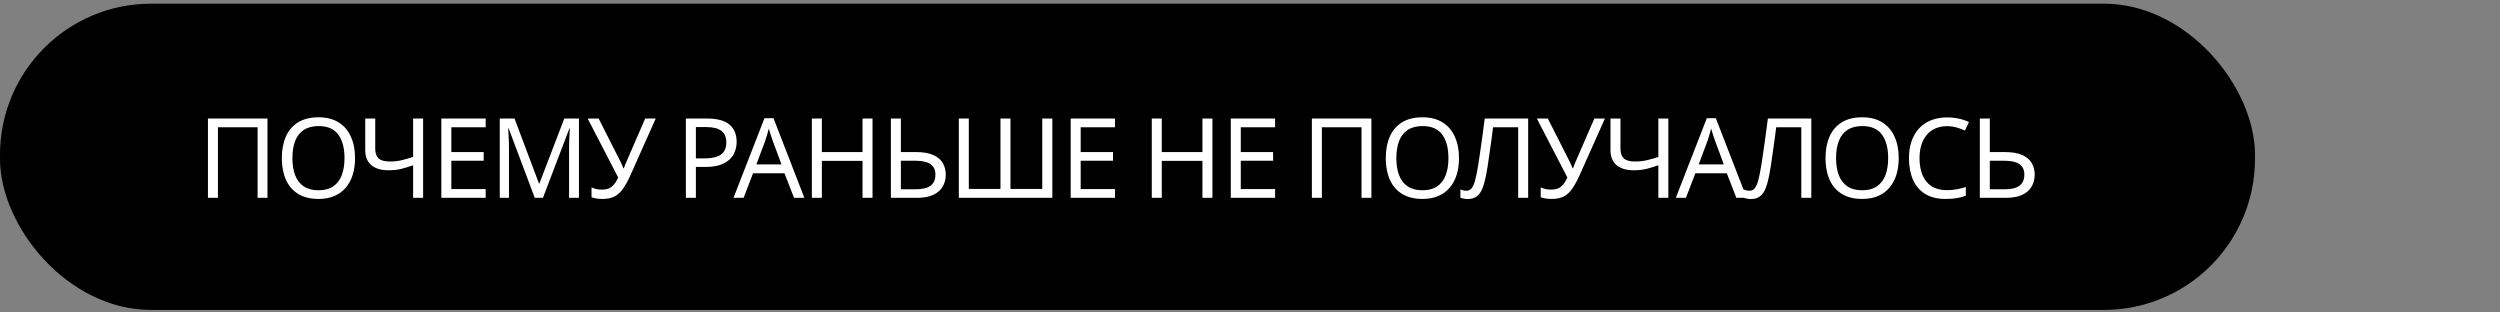
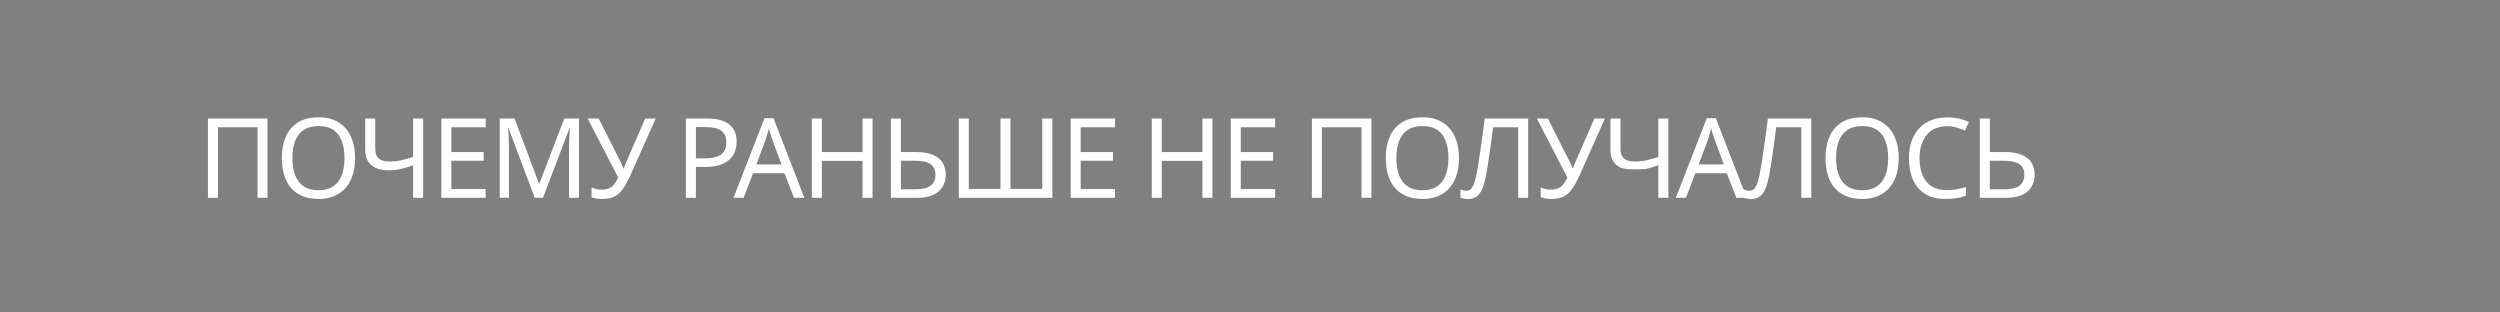
<svg xmlns="http://www.w3.org/2000/svg" width="640" height="80" viewBox="0 0 640 80" fill="none">
  <rect x="0" y="0" width="640" height="80" fill="#808080" stroke="none" />
-   <rect y="0.944" width="577.279" height="78.395" rx="38.673" fill="black" />
-   <path d="M53.232 50.644V30.34H68.474V50.644H65.943V32.587H55.791V50.644H53.232ZM90.894 40.464C90.894 42.037 90.695 43.469 90.297 44.758C89.899 46.028 89.302 47.127 88.505 48.056C87.728 48.985 86.752 49.696 85.576 50.189C84.42 50.682 83.074 50.928 81.538 50.928C79.946 50.928 78.562 50.682 77.387 50.189C76.211 49.677 75.235 48.966 74.458 48.056C73.68 47.127 73.102 46.018 72.723 44.729C72.344 43.44 72.154 42.009 72.154 40.435C72.154 38.35 72.496 36.53 73.178 34.976C73.861 33.421 74.894 32.208 76.278 31.336C77.681 30.464 79.444 30.028 81.567 30.028C83.595 30.028 85.302 30.464 86.686 31.336C88.069 32.189 89.112 33.402 89.814 34.976C90.534 36.53 90.894 38.359 90.894 40.464ZM74.856 40.464C74.856 42.17 75.093 43.639 75.567 44.871C76.041 46.104 76.771 47.052 77.756 47.715C78.761 48.379 80.022 48.71 81.538 48.71C83.074 48.71 84.325 48.379 85.292 47.715C86.278 47.052 87.008 46.104 87.482 44.871C87.956 43.639 88.193 42.17 88.193 40.464C88.193 37.904 87.662 35.904 86.6 34.464C85.538 33.004 83.861 32.274 81.567 32.274C80.031 32.274 78.761 32.606 77.756 33.269C76.771 33.914 76.041 34.852 75.567 36.085C75.093 37.298 74.856 38.758 74.856 40.464ZM108.318 50.644H105.758V42.312C104.659 42.691 103.626 43.004 102.659 43.251C101.711 43.478 100.649 43.592 99.474 43.592C97.578 43.592 96.109 43.156 95.066 42.284C94.023 41.393 93.502 40.113 93.502 38.445V30.34H96.061V38.075C96.061 39.175 96.346 39.999 96.915 40.549C97.502 41.08 98.441 41.345 99.73 41.345C100.848 41.345 101.853 41.241 102.744 41.032C103.635 40.824 104.64 40.54 105.758 40.179V30.34H108.318V50.644ZM124.334 50.644H112.988V30.34H124.334V32.587H115.547V38.928H123.822V41.146H115.547V48.398H124.334V50.644ZM136.893 50.644L130.211 32.843H130.097C130.135 33.222 130.164 33.705 130.182 34.293C130.22 34.881 130.249 35.525 130.268 36.227C130.287 36.909 130.296 37.611 130.296 38.331V50.644H127.936V30.34H131.718L137.974 46.976H138.088L144.458 30.34H148.211V50.644H145.68V38.16C145.68 37.497 145.69 36.843 145.709 36.198C145.728 35.535 145.756 34.919 145.794 34.35C145.832 33.762 145.86 33.269 145.879 32.871H145.766L138.998 50.644H136.893ZM161.384 44.871C160.777 46.217 160.161 47.345 159.535 48.255C158.929 49.146 158.208 49.819 157.374 50.274C156.54 50.71 155.478 50.928 154.189 50.928C153.658 50.928 153.156 50.891 152.682 50.815C152.227 50.739 151.81 50.635 151.431 50.502V47.971C151.81 48.142 152.218 48.284 152.654 48.398C153.09 48.492 153.545 48.54 154.019 48.54C154.72 48.54 155.317 48.445 155.81 48.255C156.322 48.047 156.767 47.715 157.147 47.26C157.545 46.805 157.914 46.199 158.256 45.44L150.436 30.34H153.251L158.91 41.516C158.986 41.649 159.061 41.81 159.137 41.999C159.213 42.17 159.289 42.35 159.365 42.54C159.459 42.729 159.535 42.909 159.592 43.08H159.706C159.763 42.947 159.82 42.796 159.877 42.625C159.952 42.435 160.019 42.255 160.076 42.085C160.151 41.895 160.218 41.734 160.275 41.601L165.166 30.34H167.867L161.384 44.871ZM180.959 30.34C183.613 30.34 185.547 30.862 186.76 31.904C187.974 32.947 188.58 34.416 188.58 36.312C188.58 37.146 188.438 37.952 188.154 38.729C187.888 39.487 187.443 40.17 186.817 40.777C186.192 41.383 185.357 41.867 184.315 42.227C183.272 42.568 181.992 42.739 180.476 42.739H178.144V50.644H175.585V30.34H180.959ZM180.732 32.53H178.144V40.549H180.191C181.481 40.549 182.552 40.416 183.405 40.151C184.258 39.867 184.893 39.421 185.31 38.815C185.727 38.208 185.936 37.412 185.936 36.426C185.936 35.118 185.519 34.142 184.684 33.497C183.85 32.852 182.533 32.53 180.732 32.53ZM203.272 50.644L200.827 44.36H192.779L190.362 50.644H187.774L195.708 30.255H198.012L205.917 50.644H203.272ZM197.784 35.942C197.727 35.791 197.632 35.516 197.5 35.118C197.367 34.72 197.234 34.312 197.102 33.895C196.988 33.459 196.893 33.127 196.817 32.9C196.722 33.279 196.618 33.667 196.504 34.066C196.41 34.445 196.305 34.795 196.192 35.118C196.097 35.44 196.011 35.715 195.936 35.942L193.632 42.085H200.059L197.784 35.942ZM223.367 50.644H220.808V41.175H210.4V50.644H207.841V30.34H210.4V38.928H220.808V30.34H223.367V50.644ZM228.065 50.644V30.34H230.625V38.928H234.435C236.331 38.928 237.838 39.184 238.957 39.696C240.075 40.208 240.881 40.9 241.374 41.772C241.867 42.644 242.113 43.62 242.113 44.701C242.113 45.895 241.838 46.938 241.288 47.829C240.758 48.72 239.952 49.412 238.871 49.905C237.791 50.398 236.416 50.644 234.748 50.644H228.065ZM234.492 48.454C236.141 48.454 237.383 48.151 238.217 47.544C239.051 46.919 239.468 45.971 239.468 44.701C239.468 43.829 239.26 43.137 238.843 42.625C238.445 42.094 237.848 41.715 237.051 41.487C236.274 41.26 235.298 41.146 234.122 41.146H230.625V48.454H234.492ZM269.401 50.644H245.457V30.34H248.016V48.369H256.121V30.34H258.68V48.369H266.813V30.34H269.401V50.644ZM285.442 50.644H274.096V30.34H285.442V32.587H276.655V38.928H284.93V41.146H276.655V48.398H285.442V50.644ZM310.382 50.644H307.822V41.175H297.415V50.644H294.855V30.34H297.415V38.928H307.822V30.34H310.382V50.644ZM326.426 50.644H315.08V30.34H326.426V32.587H317.639V38.928H325.914V41.146H317.639V48.398H326.426V50.644ZM335.839 50.644V30.34H351.081V50.644H348.55V32.587H338.399V50.644H335.839ZM373.502 40.464C373.502 42.037 373.303 43.469 372.905 44.758C372.507 46.028 371.909 47.127 371.113 48.056C370.336 48.985 369.36 49.696 368.184 50.189C367.028 50.682 365.682 50.928 364.146 50.928C362.554 50.928 361.17 50.682 359.995 50.189C358.819 49.677 357.843 48.966 357.066 48.056C356.288 47.127 355.71 46.018 355.331 44.729C354.952 43.44 354.762 42.009 354.762 40.435C354.762 38.35 355.103 36.53 355.786 34.976C356.468 33.421 357.502 32.208 358.886 31.336C360.288 30.464 362.051 30.028 364.175 30.028C366.203 30.028 367.909 30.464 369.293 31.336C370.677 32.189 371.72 33.402 372.421 34.976C373.142 36.53 373.502 38.359 373.502 40.464ZM357.464 40.464C357.464 42.17 357.701 43.639 358.175 44.871C358.649 46.104 359.378 47.052 360.364 47.715C361.369 48.379 362.63 48.71 364.146 48.71C365.682 48.71 366.933 48.379 367.9 47.715C368.886 47.052 369.616 46.104 370.089 44.871C370.563 43.639 370.8 42.17 370.8 40.464C370.8 37.904 370.27 35.904 369.208 34.464C368.146 33.004 366.469 32.274 364.175 32.274C362.639 32.274 361.369 32.606 360.364 33.269C359.378 33.914 358.649 34.852 358.175 36.085C357.701 37.298 357.464 38.758 357.464 40.464ZM391.21 50.644H388.65V32.587H382.224C382.091 33.63 381.949 34.729 381.797 35.886C381.646 37.023 381.484 38.151 381.314 39.27C381.162 40.388 381.011 41.44 380.859 42.426C380.707 43.412 380.556 44.274 380.404 45.014C380.157 46.284 379.854 47.364 379.494 48.255C379.134 49.146 378.65 49.819 378.044 50.274C377.456 50.729 376.679 50.957 375.712 50.957C375.39 50.957 375.058 50.919 374.717 50.843C374.394 50.786 374.11 50.71 373.864 50.616V48.483C374.072 48.578 374.309 48.663 374.574 48.739C374.84 48.796 375.124 48.824 375.428 48.824C375.996 48.824 376.442 48.597 376.764 48.142C377.105 47.668 377.371 47.09 377.56 46.407C377.75 45.706 377.911 45.014 378.044 44.331C378.157 43.781 378.29 43.051 378.442 42.142C378.593 41.213 378.755 40.132 378.925 38.9C379.115 37.668 379.304 36.331 379.494 34.89C379.702 33.431 379.902 31.914 380.091 30.34H391.21V50.644ZM404.376 44.871C403.769 46.217 403.153 47.345 402.528 48.255C401.921 49.146 401.201 49.819 400.366 50.274C399.532 50.71 398.471 50.928 397.182 50.928C396.651 50.928 396.148 50.891 395.674 50.815C395.219 50.739 394.802 50.635 394.423 50.502V47.971C394.802 48.142 395.21 48.284 395.646 48.398C396.082 48.492 396.537 48.54 397.011 48.54C397.712 48.54 398.31 48.445 398.802 48.255C399.314 48.047 399.76 47.715 400.139 47.26C400.537 46.805 400.907 46.199 401.248 45.44L393.428 30.34H396.243L401.902 41.516C401.978 41.649 402.054 41.81 402.13 41.999C402.205 42.17 402.281 42.35 402.357 42.54C402.452 42.729 402.528 42.909 402.584 43.08H402.698C402.755 42.947 402.812 42.796 402.869 42.625C402.945 42.435 403.011 42.255 403.068 42.085C403.144 41.895 403.21 41.734 403.267 41.601L408.158 30.34H410.859L404.376 44.871ZM427.097 50.644H424.538V42.312C423.439 42.691 422.405 43.004 421.438 43.251C420.491 43.478 419.429 43.592 418.254 43.592C416.358 43.592 414.889 43.156 413.846 42.284C412.803 41.393 412.282 40.113 412.282 38.445V30.34H414.841V38.075C414.841 39.175 415.126 39.999 415.694 40.549C416.282 41.08 417.22 41.345 418.51 41.345C419.628 41.345 420.633 41.241 421.524 41.032C422.415 40.824 423.42 40.54 424.538 40.179V30.34H427.097V50.644ZM444.507 50.644L442.062 44.36H434.014L431.597 50.644H429.009L436.943 30.255H439.247L447.152 50.644H444.507ZM439.019 35.942C438.962 35.791 438.867 35.516 438.735 35.118C438.602 34.72 438.469 34.312 438.337 33.895C438.223 33.459 438.128 33.127 438.052 32.9C437.957 33.279 437.853 33.667 437.739 34.066C437.645 34.445 437.54 34.795 437.427 35.118C437.332 35.44 437.247 35.715 437.171 35.942L434.867 42.085H441.294L439.019 35.942ZM463.693 50.644H461.133V32.587H454.707C454.574 33.63 454.432 34.729 454.28 35.886C454.128 37.023 453.967 38.151 453.797 39.27C453.645 40.388 453.493 41.44 453.342 42.426C453.19 43.412 453.038 44.274 452.887 45.014C452.64 46.284 452.337 47.364 451.977 48.255C451.617 49.146 451.133 49.819 450.526 50.274C449.939 50.729 449.162 50.957 448.195 50.957C447.872 50.957 447.541 50.919 447.199 50.843C446.877 50.786 446.593 50.71 446.346 50.616V48.483C446.555 48.578 446.792 48.663 447.057 48.739C447.323 48.796 447.607 48.824 447.91 48.824C448.479 48.824 448.925 48.597 449.247 48.142C449.588 47.668 449.853 47.09 450.043 46.407C450.233 45.706 450.394 45.014 450.526 44.331C450.64 43.781 450.773 43.051 450.925 42.142C451.076 41.213 451.237 40.132 451.408 38.9C451.598 37.668 451.787 36.331 451.977 34.89C452.185 33.431 452.384 31.914 452.574 30.34H463.693V50.644ZM486.072 40.464C486.072 42.037 485.873 43.469 485.475 44.758C485.077 46.028 484.48 47.127 483.684 48.056C482.906 48.985 481.93 49.696 480.755 50.189C479.598 50.682 478.252 50.928 476.717 50.928C475.124 50.928 473.74 50.682 472.565 50.189C471.39 49.677 470.413 48.966 469.636 48.056C468.859 47.127 468.28 46.018 467.901 44.729C467.522 43.44 467.333 42.009 467.333 40.435C467.333 38.35 467.674 36.53 468.356 34.976C469.039 33.421 470.072 32.208 471.456 31.336C472.859 30.464 474.622 30.028 476.745 30.028C478.774 30.028 480.48 30.464 481.864 31.336C483.248 32.189 484.29 33.402 484.992 34.976C485.712 36.53 486.072 38.359 486.072 40.464ZM470.034 40.464C470.034 42.17 470.271 43.639 470.745 44.871C471.219 46.104 471.949 47.052 472.935 47.715C473.939 48.379 475.2 48.71 476.717 48.71C478.252 48.71 479.503 48.379 480.47 47.715C481.456 47.052 482.186 46.104 482.66 44.871C483.134 43.639 483.371 42.17 483.371 40.464C483.371 37.904 482.84 35.904 481.778 34.464C480.717 33.004 479.039 32.274 476.745 32.274C475.209 32.274 473.939 32.606 472.935 33.269C471.949 33.914 471.219 34.852 470.745 36.085C470.271 37.298 470.034 38.758 470.034 40.464ZM498.421 32.303C497.34 32.303 496.364 32.492 495.492 32.871C494.62 33.231 493.88 33.772 493.274 34.492C492.667 35.194 492.203 36.056 491.88 37.08C491.558 38.085 491.397 39.222 491.397 40.492C491.397 42.16 491.653 43.611 492.165 44.843C492.696 46.075 493.473 47.023 494.496 47.687C495.539 48.35 496.838 48.682 498.392 48.682C499.283 48.682 500.127 48.606 500.923 48.454C501.719 48.303 502.497 48.113 503.255 47.886V50.104C502.497 50.388 501.71 50.597 500.895 50.729C500.098 50.862 499.141 50.928 498.023 50.928C495.956 50.928 494.231 50.502 492.847 49.649C491.463 48.796 490.421 47.582 489.719 46.009C489.037 44.435 488.695 42.587 488.695 40.464C488.695 38.928 488.904 37.525 489.321 36.255C489.757 34.985 490.383 33.886 491.198 32.957C492.032 32.028 493.056 31.317 494.269 30.824C495.482 30.312 496.876 30.056 498.449 30.056C499.492 30.056 500.497 30.16 501.463 30.369C502.43 30.577 503.293 30.871 504.051 31.25L503.027 33.412C502.402 33.127 501.7 32.871 500.923 32.644C500.165 32.416 499.331 32.303 498.421 32.303ZM506.833 50.644V30.34H509.392V38.928H513.203C515.099 38.928 516.606 39.184 517.724 39.696C518.843 40.208 519.649 40.9 520.141 41.772C520.634 42.644 520.881 43.62 520.881 44.701C520.881 45.895 520.606 46.938 520.056 47.829C519.525 48.72 518.72 49.412 517.639 49.905C516.558 50.398 515.184 50.644 513.516 50.644H506.833ZM513.26 48.454C514.909 48.454 516.151 48.151 516.985 47.544C517.819 46.919 518.236 45.971 518.236 44.701C518.236 43.829 518.028 43.137 517.611 42.625C517.213 42.094 516.615 41.715 515.819 41.487C515.042 41.26 514.066 41.146 512.89 41.146H509.392V48.454H513.26Z" fill="white" />
+   <path d="M53.232 50.644V30.34H68.474V50.644H65.943V32.587H55.791V50.644H53.232ZM90.894 40.464C90.894 42.037 90.695 43.469 90.297 44.758C89.899 46.028 89.302 47.127 88.505 48.056C87.728 48.985 86.752 49.696 85.576 50.189C84.42 50.682 83.074 50.928 81.538 50.928C79.946 50.928 78.562 50.682 77.387 50.189C76.211 49.677 75.235 48.966 74.458 48.056C73.68 47.127 73.102 46.018 72.723 44.729C72.344 43.44 72.154 42.009 72.154 40.435C72.154 38.35 72.496 36.53 73.178 34.976C73.861 33.421 74.894 32.208 76.278 31.336C77.681 30.464 79.444 30.028 81.567 30.028C83.595 30.028 85.302 30.464 86.686 31.336C88.069 32.189 89.112 33.402 89.814 34.976C90.534 36.53 90.894 38.359 90.894 40.464ZM74.856 40.464C74.856 42.17 75.093 43.639 75.567 44.871C76.041 46.104 76.771 47.052 77.756 47.715C78.761 48.379 80.022 48.71 81.538 48.71C83.074 48.71 84.325 48.379 85.292 47.715C86.278 47.052 87.008 46.104 87.482 44.871C87.956 43.639 88.193 42.17 88.193 40.464C88.193 37.904 87.662 35.904 86.6 34.464C85.538 33.004 83.861 32.274 81.567 32.274C80.031 32.274 78.761 32.606 77.756 33.269C76.771 33.914 76.041 34.852 75.567 36.085C75.093 37.298 74.856 38.758 74.856 40.464ZM108.318 50.644H105.758V42.312C104.659 42.691 103.626 43.004 102.659 43.251C101.711 43.478 100.649 43.592 99.474 43.592C97.578 43.592 96.109 43.156 95.066 42.284C94.023 41.393 93.502 40.113 93.502 38.445V30.34H96.061V38.075C96.061 39.175 96.346 39.999 96.915 40.549C97.502 41.08 98.441 41.345 99.73 41.345C100.848 41.345 101.853 41.241 102.744 41.032C103.635 40.824 104.64 40.54 105.758 40.179V30.34H108.318V50.644ZM124.334 50.644H112.988V30.34H124.334V32.587H115.547V38.928H123.822V41.146H115.547V48.398H124.334V50.644ZM136.893 50.644L130.211 32.843H130.097C130.135 33.222 130.164 33.705 130.182 34.293C130.22 34.881 130.249 35.525 130.268 36.227C130.287 36.909 130.296 37.611 130.296 38.331V50.644H127.936V30.34H131.718L137.974 46.976H138.088L144.458 30.34H148.211V50.644H145.68V38.16C145.68 37.497 145.69 36.843 145.709 36.198C145.728 35.535 145.756 34.919 145.794 34.35C145.832 33.762 145.86 33.269 145.879 32.871H145.766L138.998 50.644H136.893ZM161.384 44.871C160.777 46.217 160.161 47.345 159.535 48.255C158.929 49.146 158.208 49.819 157.374 50.274C156.54 50.71 155.478 50.928 154.189 50.928C153.658 50.928 153.156 50.891 152.682 50.815C152.227 50.739 151.81 50.635 151.431 50.502V47.971C151.81 48.142 152.218 48.284 152.654 48.398C153.09 48.492 153.545 48.54 154.019 48.54C154.72 48.54 155.317 48.445 155.81 48.255C156.322 48.047 156.767 47.715 157.147 47.26C157.545 46.805 157.914 46.199 158.256 45.44L150.436 30.34H153.251L158.91 41.516C158.986 41.649 159.061 41.81 159.137 41.999C159.213 42.17 159.289 42.35 159.365 42.54C159.459 42.729 159.535 42.909 159.592 43.08H159.706C159.763 42.947 159.82 42.796 159.877 42.625C159.952 42.435 160.019 42.255 160.076 42.085C160.151 41.895 160.218 41.734 160.275 41.601L165.166 30.34H167.867L161.384 44.871ZM180.959 30.34C183.613 30.34 185.547 30.862 186.76 31.904C187.974 32.947 188.58 34.416 188.58 36.312C188.58 37.146 188.438 37.952 188.154 38.729C187.888 39.487 187.443 40.17 186.817 40.777C186.192 41.383 185.357 41.867 184.315 42.227C183.272 42.568 181.992 42.739 180.476 42.739H178.144V50.644H175.585V30.34H180.959ZM180.732 32.53H178.144V40.549H180.191C181.481 40.549 182.552 40.416 183.405 40.151C184.258 39.867 184.893 39.421 185.31 38.815C185.727 38.208 185.936 37.412 185.936 36.426C185.936 35.118 185.519 34.142 184.684 33.497C183.85 32.852 182.533 32.53 180.732 32.53ZM203.272 50.644L200.827 44.36H192.779L190.362 50.644H187.774L195.708 30.255H198.012L205.917 50.644H203.272ZM197.784 35.942C197.727 35.791 197.632 35.516 197.5 35.118C197.367 34.72 197.234 34.312 197.102 33.895C196.988 33.459 196.893 33.127 196.817 32.9C196.722 33.279 196.618 33.667 196.504 34.066C196.41 34.445 196.305 34.795 196.192 35.118C196.097 35.44 196.011 35.715 195.936 35.942L193.632 42.085H200.059L197.784 35.942ZM223.367 50.644H220.808V41.175H210.4V50.644H207.841V30.34H210.4V38.928H220.808V30.34H223.367V50.644ZM228.065 50.644V30.34H230.625V38.928H234.435C236.331 38.928 237.838 39.184 238.957 39.696C240.075 40.208 240.881 40.9 241.374 41.772C241.867 42.644 242.113 43.62 242.113 44.701C242.113 45.895 241.838 46.938 241.288 47.829C240.758 48.72 239.952 49.412 238.871 49.905C237.791 50.398 236.416 50.644 234.748 50.644H228.065ZM234.492 48.454C236.141 48.454 237.383 48.151 238.217 47.544C239.051 46.919 239.468 45.971 239.468 44.701C239.468 43.829 239.26 43.137 238.843 42.625C238.445 42.094 237.848 41.715 237.051 41.487C236.274 41.26 235.298 41.146 234.122 41.146H230.625V48.454H234.492ZM269.401 50.644H245.457V30.34H248.016V48.369H256.121V30.34H258.68V48.369H266.813V30.34H269.401V50.644ZM285.442 50.644H274.096V30.34H285.442V32.587H276.655V38.928H284.93V41.146H276.655V48.398H285.442V50.644ZM310.382 50.644H307.822V41.175H297.415V50.644H294.855V30.34H297.415V38.928H307.822V30.34H310.382V50.644ZM326.426 50.644H315.08V30.34H326.426V32.587H317.639V38.928H325.914V41.146H317.639V48.398H326.426V50.644ZM335.839 50.644V30.34H351.081V50.644H348.55V32.587H338.399V50.644H335.839ZM373.502 40.464C373.502 42.037 373.303 43.469 372.905 44.758C372.507 46.028 371.909 47.127 371.113 48.056C370.336 48.985 369.36 49.696 368.184 50.189C367.028 50.682 365.682 50.928 364.146 50.928C362.554 50.928 361.17 50.682 359.995 50.189C358.819 49.677 357.843 48.966 357.066 48.056C356.288 47.127 355.71 46.018 355.331 44.729C354.952 43.44 354.762 42.009 354.762 40.435C354.762 38.35 355.103 36.53 355.786 34.976C356.468 33.421 357.502 32.208 358.886 31.336C360.288 30.464 362.051 30.028 364.175 30.028C366.203 30.028 367.909 30.464 369.293 31.336C370.677 32.189 371.72 33.402 372.421 34.976C373.142 36.53 373.502 38.359 373.502 40.464ZM357.464 40.464C357.464 42.17 357.701 43.639 358.175 44.871C358.649 46.104 359.378 47.052 360.364 47.715C361.369 48.379 362.63 48.71 364.146 48.71C365.682 48.71 366.933 48.379 367.9 47.715C368.886 47.052 369.616 46.104 370.089 44.871C370.563 43.639 370.8 42.17 370.8 40.464C370.8 37.904 370.27 35.904 369.208 34.464C368.146 33.004 366.469 32.274 364.175 32.274C362.639 32.274 361.369 32.606 360.364 33.269C359.378 33.914 358.649 34.852 358.175 36.085C357.701 37.298 357.464 38.758 357.464 40.464ZM391.21 50.644H388.65V32.587H382.224C382.091 33.63 381.949 34.729 381.797 35.886C381.646 37.023 381.484 38.151 381.314 39.27C381.162 40.388 381.011 41.44 380.859 42.426C380.707 43.412 380.556 44.274 380.404 45.014C380.157 46.284 379.854 47.364 379.494 48.255C379.134 49.146 378.65 49.819 378.044 50.274C377.456 50.729 376.679 50.957 375.712 50.957C375.39 50.957 375.058 50.919 374.717 50.843C374.394 50.786 374.11 50.71 373.864 50.616V48.483C374.072 48.578 374.309 48.663 374.574 48.739C374.84 48.796 375.124 48.824 375.428 48.824C375.996 48.824 376.442 48.597 376.764 48.142C377.105 47.668 377.371 47.09 377.56 46.407C377.75 45.706 377.911 45.014 378.044 44.331C378.157 43.781 378.29 43.051 378.442 42.142C378.593 41.213 378.755 40.132 378.925 38.9C379.115 37.668 379.304 36.331 379.494 34.89C379.702 33.431 379.902 31.914 380.091 30.34H391.21V50.644ZM404.376 44.871C403.769 46.217 403.153 47.345 402.528 48.255C401.921 49.146 401.201 49.819 400.366 50.274C399.532 50.71 398.471 50.928 397.182 50.928C396.651 50.928 396.148 50.891 395.674 50.815C395.219 50.739 394.802 50.635 394.423 50.502V47.971C394.802 48.142 395.21 48.284 395.646 48.398C396.082 48.492 396.537 48.54 397.011 48.54C397.712 48.54 398.31 48.445 398.802 48.255C399.314 48.047 399.76 47.715 400.139 47.26C400.537 46.805 400.907 46.199 401.248 45.44L393.428 30.34H396.243L401.902 41.516C401.978 41.649 402.054 41.81 402.13 41.999C402.205 42.17 402.281 42.35 402.357 42.54C402.452 42.729 402.528 42.909 402.584 43.08H402.698C402.755 42.947 402.812 42.796 402.869 42.625C402.945 42.435 403.011 42.255 403.068 42.085C403.144 41.895 403.21 41.734 403.267 41.601L408.158 30.34H410.859L404.376 44.871ZM427.097 50.644H424.538V42.312C423.439 42.691 422.405 43.004 421.438 43.251C416.358 43.592 414.889 43.156 413.846 42.284C412.803 41.393 412.282 40.113 412.282 38.445V30.34H414.841V38.075C414.841 39.175 415.126 39.999 415.694 40.549C416.282 41.08 417.22 41.345 418.51 41.345C419.628 41.345 420.633 41.241 421.524 41.032C422.415 40.824 423.42 40.54 424.538 40.179V30.34H427.097V50.644ZM444.507 50.644L442.062 44.36H434.014L431.597 50.644H429.009L436.943 30.255H439.247L447.152 50.644H444.507ZM439.019 35.942C438.962 35.791 438.867 35.516 438.735 35.118C438.602 34.72 438.469 34.312 438.337 33.895C438.223 33.459 438.128 33.127 438.052 32.9C437.957 33.279 437.853 33.667 437.739 34.066C437.645 34.445 437.54 34.795 437.427 35.118C437.332 35.44 437.247 35.715 437.171 35.942L434.867 42.085H441.294L439.019 35.942ZM463.693 50.644H461.133V32.587H454.707C454.574 33.63 454.432 34.729 454.28 35.886C454.128 37.023 453.967 38.151 453.797 39.27C453.645 40.388 453.493 41.44 453.342 42.426C453.19 43.412 453.038 44.274 452.887 45.014C452.64 46.284 452.337 47.364 451.977 48.255C451.617 49.146 451.133 49.819 450.526 50.274C449.939 50.729 449.162 50.957 448.195 50.957C447.872 50.957 447.541 50.919 447.199 50.843C446.877 50.786 446.593 50.71 446.346 50.616V48.483C446.555 48.578 446.792 48.663 447.057 48.739C447.323 48.796 447.607 48.824 447.91 48.824C448.479 48.824 448.925 48.597 449.247 48.142C449.588 47.668 449.853 47.09 450.043 46.407C450.233 45.706 450.394 45.014 450.526 44.331C450.64 43.781 450.773 43.051 450.925 42.142C451.076 41.213 451.237 40.132 451.408 38.9C451.598 37.668 451.787 36.331 451.977 34.89C452.185 33.431 452.384 31.914 452.574 30.34H463.693V50.644ZM486.072 40.464C486.072 42.037 485.873 43.469 485.475 44.758C485.077 46.028 484.48 47.127 483.684 48.056C482.906 48.985 481.93 49.696 480.755 50.189C479.598 50.682 478.252 50.928 476.717 50.928C475.124 50.928 473.74 50.682 472.565 50.189C471.39 49.677 470.413 48.966 469.636 48.056C468.859 47.127 468.28 46.018 467.901 44.729C467.522 43.44 467.333 42.009 467.333 40.435C467.333 38.35 467.674 36.53 468.356 34.976C469.039 33.421 470.072 32.208 471.456 31.336C472.859 30.464 474.622 30.028 476.745 30.028C478.774 30.028 480.48 30.464 481.864 31.336C483.248 32.189 484.29 33.402 484.992 34.976C485.712 36.53 486.072 38.359 486.072 40.464ZM470.034 40.464C470.034 42.17 470.271 43.639 470.745 44.871C471.219 46.104 471.949 47.052 472.935 47.715C473.939 48.379 475.2 48.71 476.717 48.71C478.252 48.71 479.503 48.379 480.47 47.715C481.456 47.052 482.186 46.104 482.66 44.871C483.134 43.639 483.371 42.17 483.371 40.464C483.371 37.904 482.84 35.904 481.778 34.464C480.717 33.004 479.039 32.274 476.745 32.274C475.209 32.274 473.939 32.606 472.935 33.269C471.949 33.914 471.219 34.852 470.745 36.085C470.271 37.298 470.034 38.758 470.034 40.464ZM498.421 32.303C497.34 32.303 496.364 32.492 495.492 32.871C494.62 33.231 493.88 33.772 493.274 34.492C492.667 35.194 492.203 36.056 491.88 37.08C491.558 38.085 491.397 39.222 491.397 40.492C491.397 42.16 491.653 43.611 492.165 44.843C492.696 46.075 493.473 47.023 494.496 47.687C495.539 48.35 496.838 48.682 498.392 48.682C499.283 48.682 500.127 48.606 500.923 48.454C501.719 48.303 502.497 48.113 503.255 47.886V50.104C502.497 50.388 501.71 50.597 500.895 50.729C500.098 50.862 499.141 50.928 498.023 50.928C495.956 50.928 494.231 50.502 492.847 49.649C491.463 48.796 490.421 47.582 489.719 46.009C489.037 44.435 488.695 42.587 488.695 40.464C488.695 38.928 488.904 37.525 489.321 36.255C489.757 34.985 490.383 33.886 491.198 32.957C492.032 32.028 493.056 31.317 494.269 30.824C495.482 30.312 496.876 30.056 498.449 30.056C499.492 30.056 500.497 30.16 501.463 30.369C502.43 30.577 503.293 30.871 504.051 31.25L503.027 33.412C502.402 33.127 501.7 32.871 500.923 32.644C500.165 32.416 499.331 32.303 498.421 32.303ZM506.833 50.644V30.34H509.392V38.928H513.203C515.099 38.928 516.606 39.184 517.724 39.696C518.843 40.208 519.649 40.9 520.141 41.772C520.634 42.644 520.881 43.62 520.881 44.701C520.881 45.895 520.606 46.938 520.056 47.829C519.525 48.72 518.72 49.412 517.639 49.905C516.558 50.398 515.184 50.644 513.516 50.644H506.833ZM513.26 48.454C514.909 48.454 516.151 48.151 516.985 47.544C517.819 46.919 518.236 45.971 518.236 44.701C518.236 43.829 518.028 43.137 517.611 42.625C517.213 42.094 516.615 41.715 515.819 41.487C515.042 41.26 514.066 41.146 512.89 41.146H509.392V48.454H513.26Z" fill="white" />
</svg>